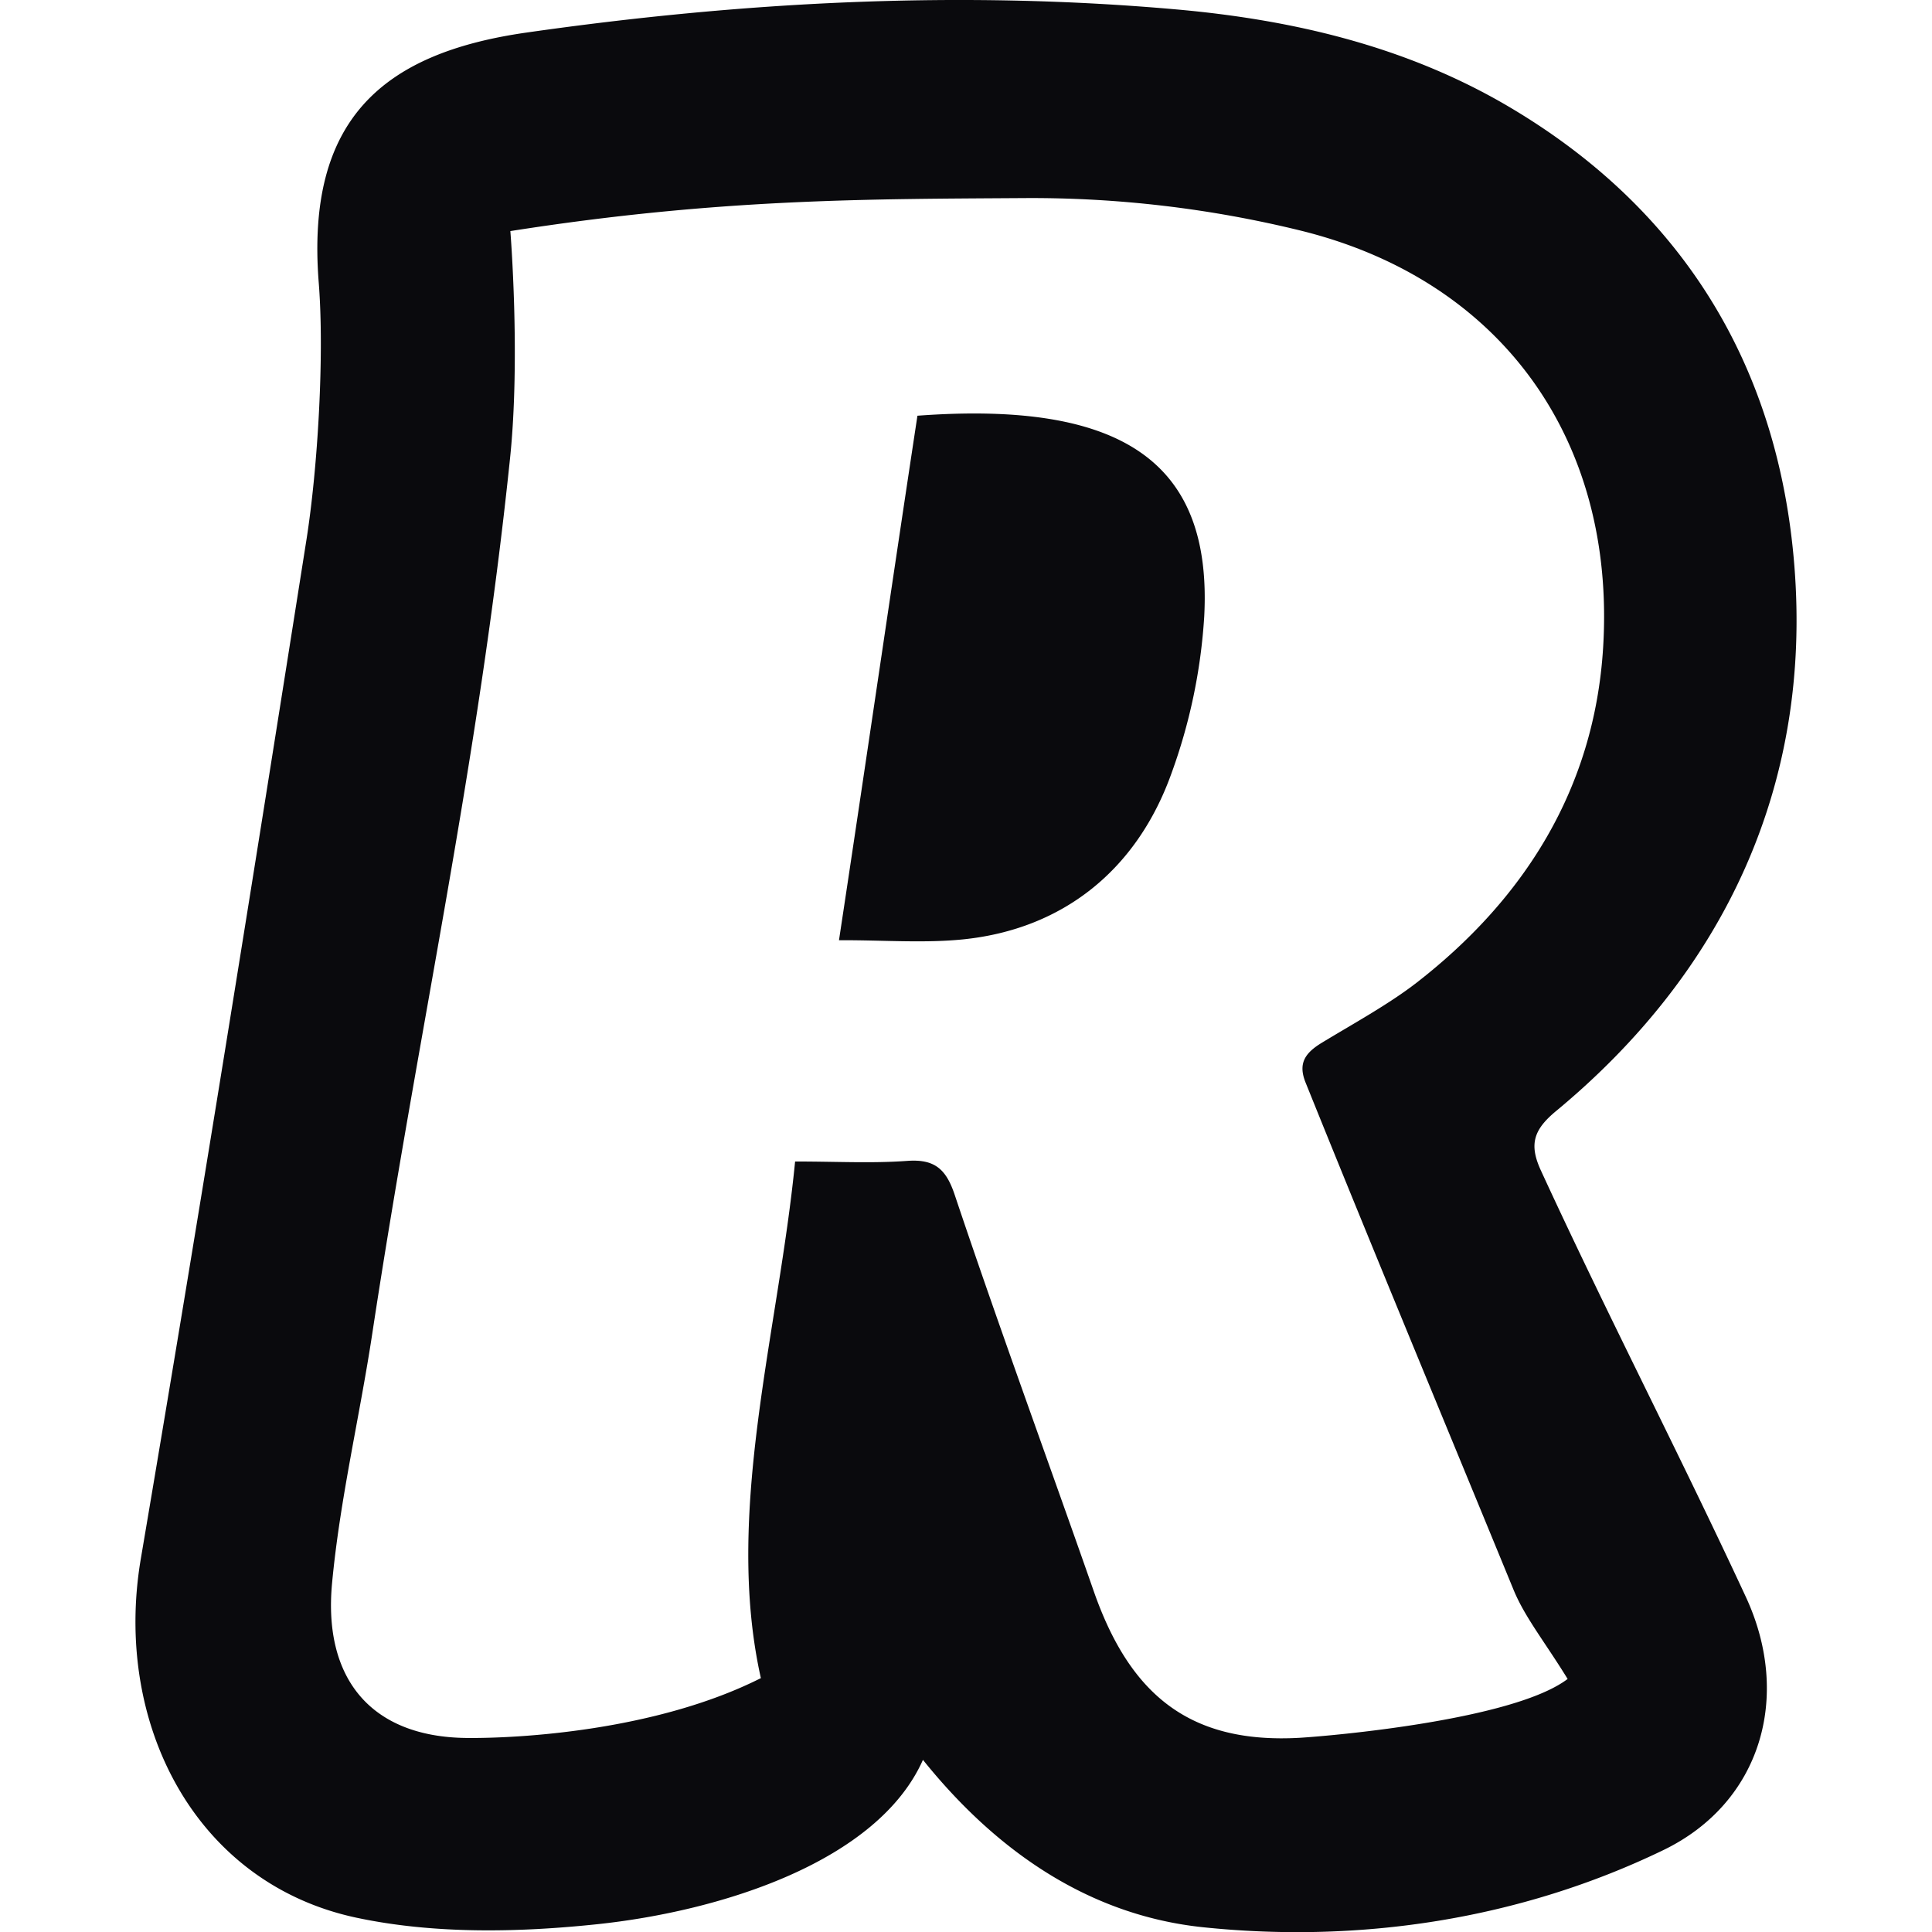
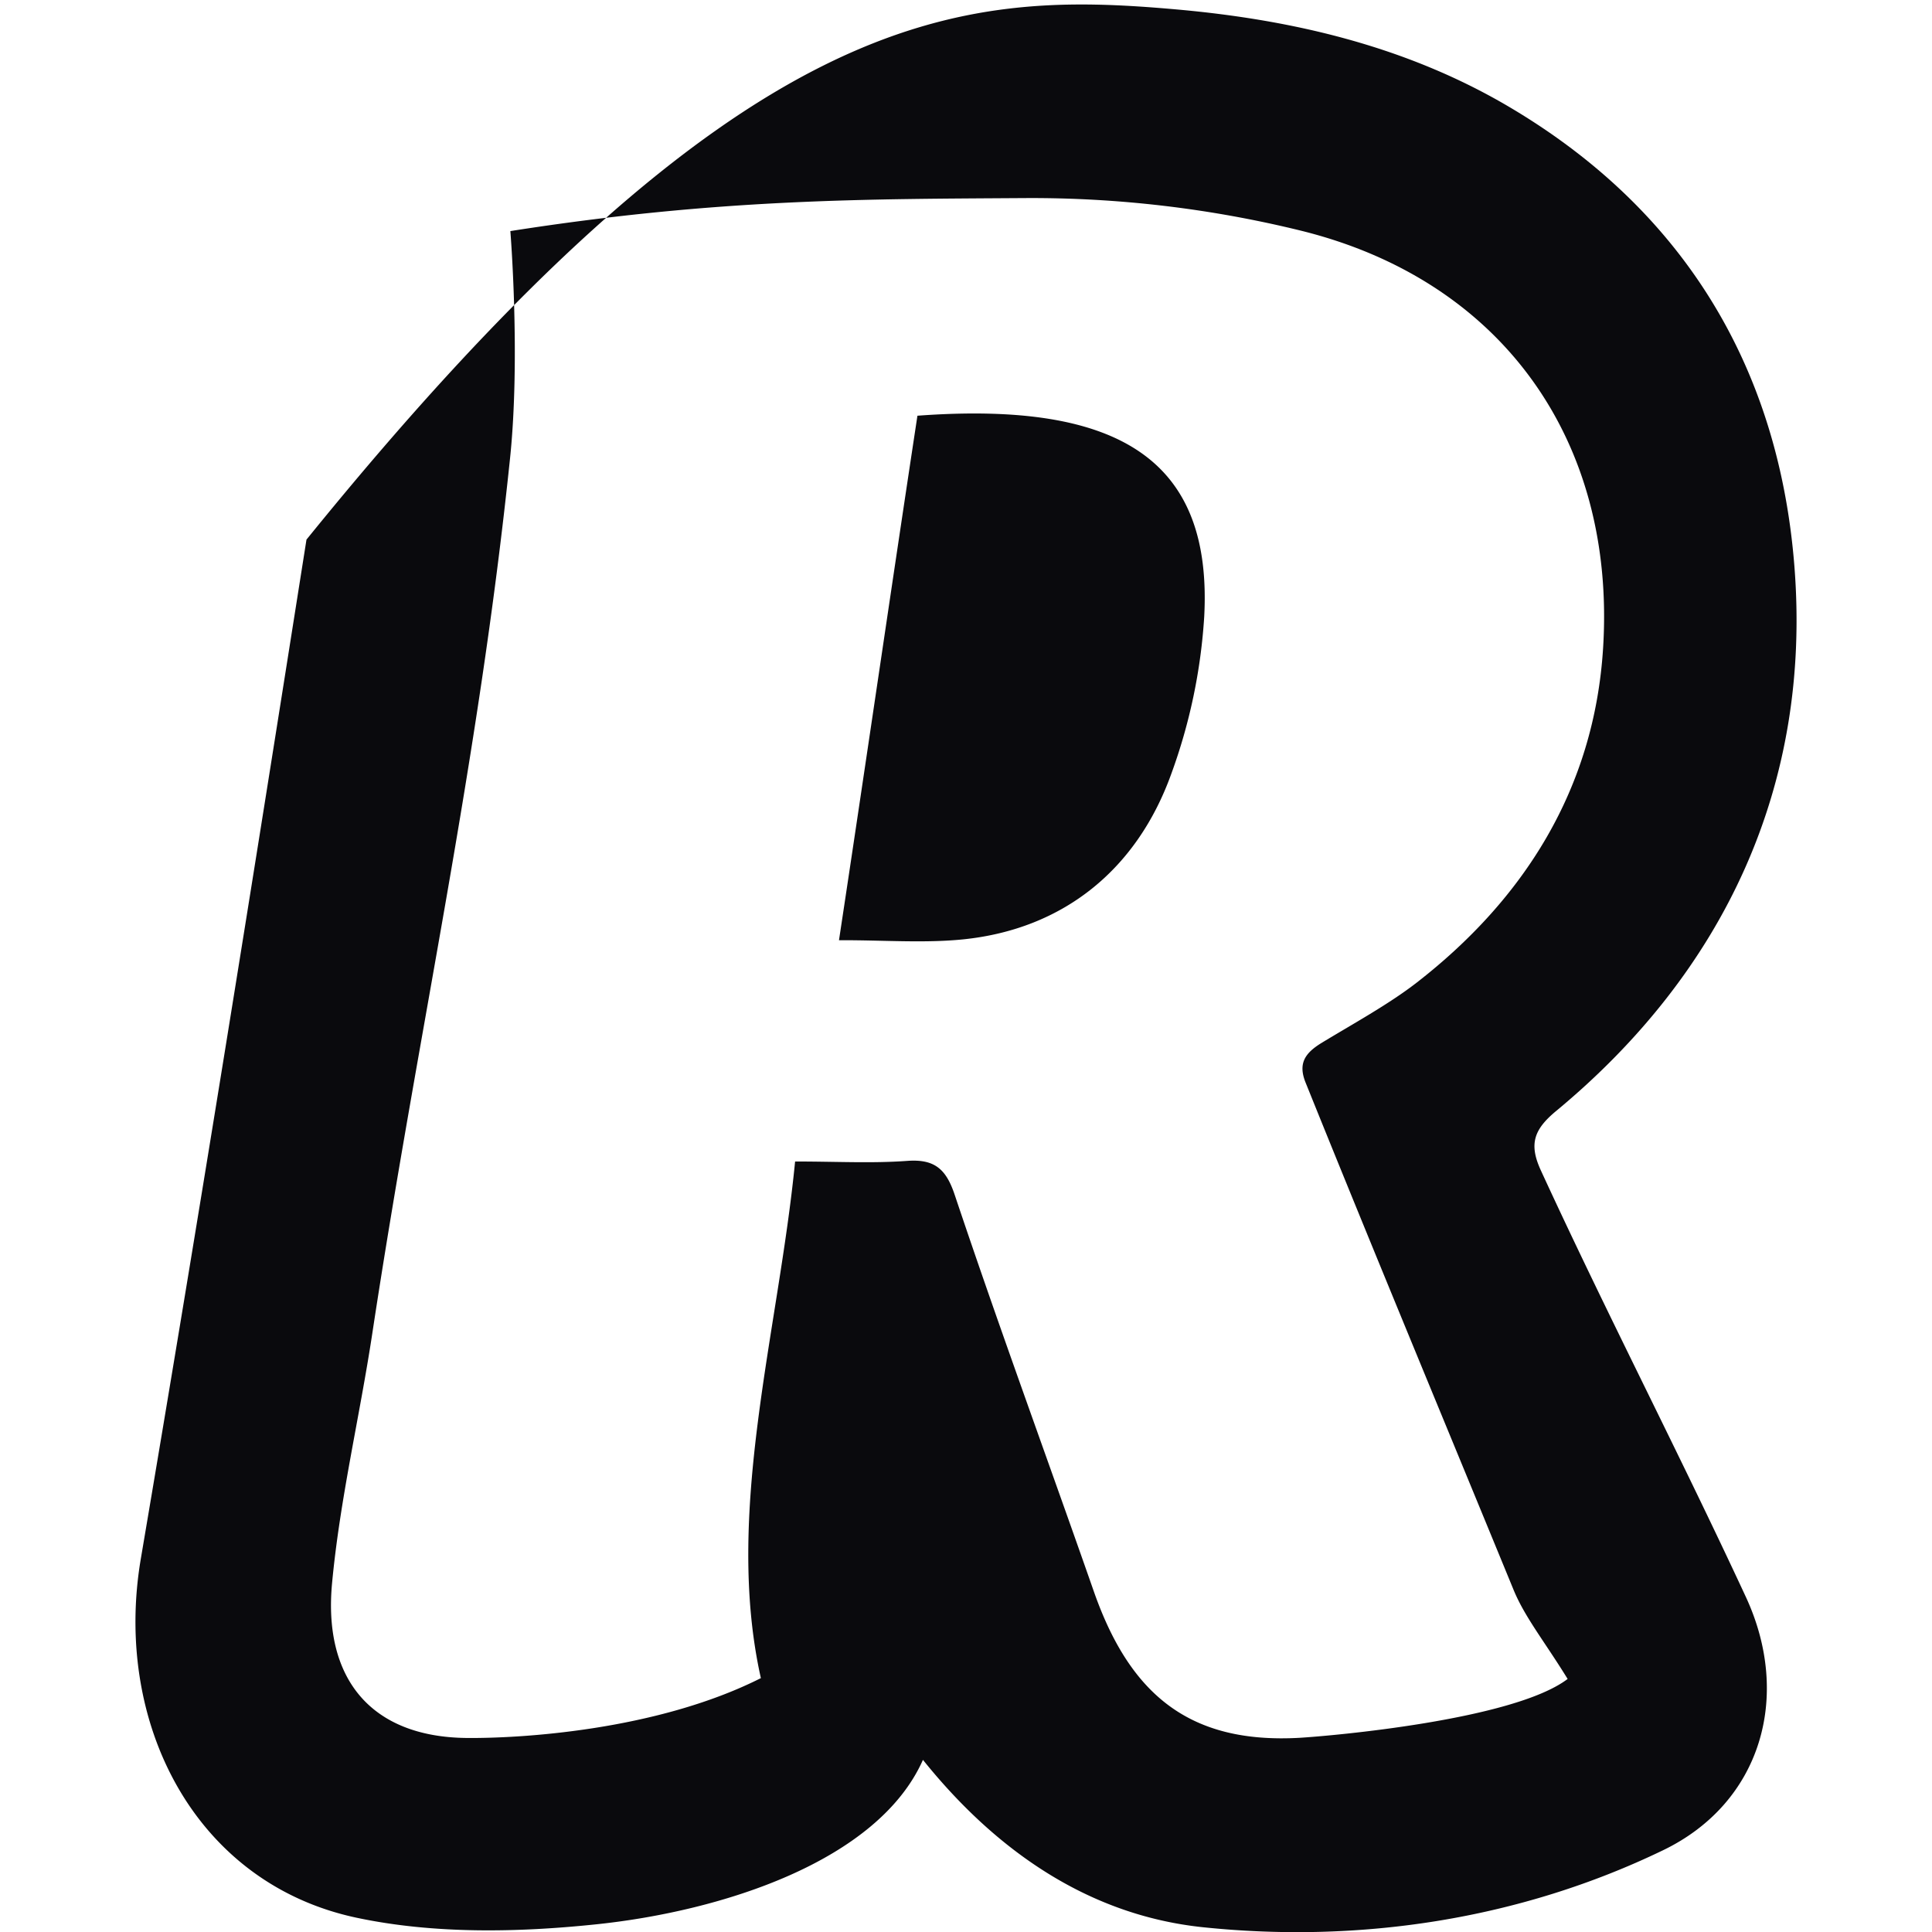
<svg xmlns="http://www.w3.org/2000/svg" viewBox="0 0 512 512">
  <defs>
    <style>.a{fill:#0a0a0d;}</style>
  </defs>
-   <path class="a" d="M244.59,466.38c-12,27-53.51,40.1-86.35,43.56-21,2.21-43.21,2.63-63.69-1.71-43-9.11-64.6-51.73-57.23-95.15C53.14,319.78,66.47,236.47,81.22,143c3-19.07,4.77-48.93,3.25-68.08-3.42-43.16,16.82-60.83,55.06-66.29C196.7.46,254.15-2.62,311.79,2.5c30.91,2.75,60.9,9.8,87.92,25.69C446,55.43,471.34,97.12,475.53,150c4.6,58.08-18.52,107.47-63.12,144.41-5.94,4.92-7.27,8.79-4.07,15.75,17.6,38.25,36.57,74.79,54.31,113,12.24,26.33,4.11,54.57-21.83,67.13-38,18.38-80.46,24.79-122.1,20.44C289,507.59,264.36,491,244.59,466.38Zm170.85-21.44c-6.11-9.92-11.32-16.32-14.33-23.62-18.64-45.38-36.78-88.95-55.13-134.46-2-5-.2-7.76,4.27-10.49,8-4.87,17.75-10.2,25.14-15.93,28.42-22.05,47.13-51.31,49.45-88.76,3.42-55-26.91-97.52-80.32-110.61a299.27,299.27,0,0,0-72.44-8.58c-41.38.28-81.1,0-136.83,8.75,0,0,2.71,33.34-.08,60.19-8.5,81.8-24.15,150.6-36.5,231.9-3.35,22.12-8.59,44-10.67,66.25-2.38,25.32,10.34,40.74,35.64,41,13.6.14,50.14-1.82,78-15.86-9.78-43.78,4.62-91.55,9.07-136.91,11,0,20.39.52,29.69-.16,7.28-.54,10.33,2.16,12.61,9,12,35.8,24.4,69.44,36.86,105.07,9.67,27.66,25.62,40.42,54.48,38.82C352.65,460.05,401.07,455.85,415.44,444.94Zm-160.16-196c26.54-2.73,45.94-18.49,55.06-43.69a148,148,0,0,0,8.79-41.84c2.19-41.12-21.95-57.23-76-53.24-6.86,45.14-13.72,92.35-20.79,139C234.07,249.12,244.77,250,255.28,248.94Z" />
+   <path class="a" d="M244.59,466.38c-12,27-53.51,40.1-86.35,43.56-21,2.21-43.21,2.63-63.69-1.71-43-9.11-64.6-51.73-57.23-95.15C53.14,319.78,66.47,236.47,81.22,143C196.7.46,254.15-2.62,311.79,2.5c30.91,2.75,60.9,9.8,87.92,25.69C446,55.43,471.34,97.12,475.53,150c4.6,58.08-18.52,107.47-63.12,144.41-5.94,4.92-7.27,8.79-4.07,15.75,17.6,38.25,36.57,74.79,54.31,113,12.24,26.33,4.11,54.57-21.83,67.13-38,18.38-80.46,24.79-122.1,20.44C289,507.59,264.36,491,244.59,466.38Zm170.85-21.44c-6.11-9.92-11.32-16.32-14.33-23.62-18.64-45.38-36.78-88.95-55.13-134.46-2-5-.2-7.76,4.27-10.49,8-4.87,17.75-10.2,25.14-15.93,28.42-22.05,47.13-51.31,49.45-88.76,3.42-55-26.91-97.52-80.32-110.61a299.27,299.27,0,0,0-72.44-8.58c-41.38.28-81.1,0-136.83,8.75,0,0,2.71,33.34-.08,60.19-8.5,81.8-24.15,150.6-36.5,231.9-3.35,22.12-8.59,44-10.67,66.25-2.38,25.32,10.34,40.74,35.64,41,13.6.14,50.14-1.82,78-15.86-9.78-43.78,4.62-91.55,9.07-136.91,11,0,20.39.52,29.69-.16,7.28-.54,10.33,2.16,12.61,9,12,35.8,24.4,69.44,36.86,105.07,9.67,27.66,25.62,40.42,54.48,38.82C352.65,460.05,401.07,455.85,415.44,444.94Zm-160.16-196c26.54-2.73,45.94-18.49,55.06-43.69a148,148,0,0,0,8.79-41.84c2.19-41.12-21.95-57.23-76-53.24-6.86,45.14-13.72,92.35-20.79,139C234.07,249.12,244.77,250,255.28,248.94Z" />
</svg>